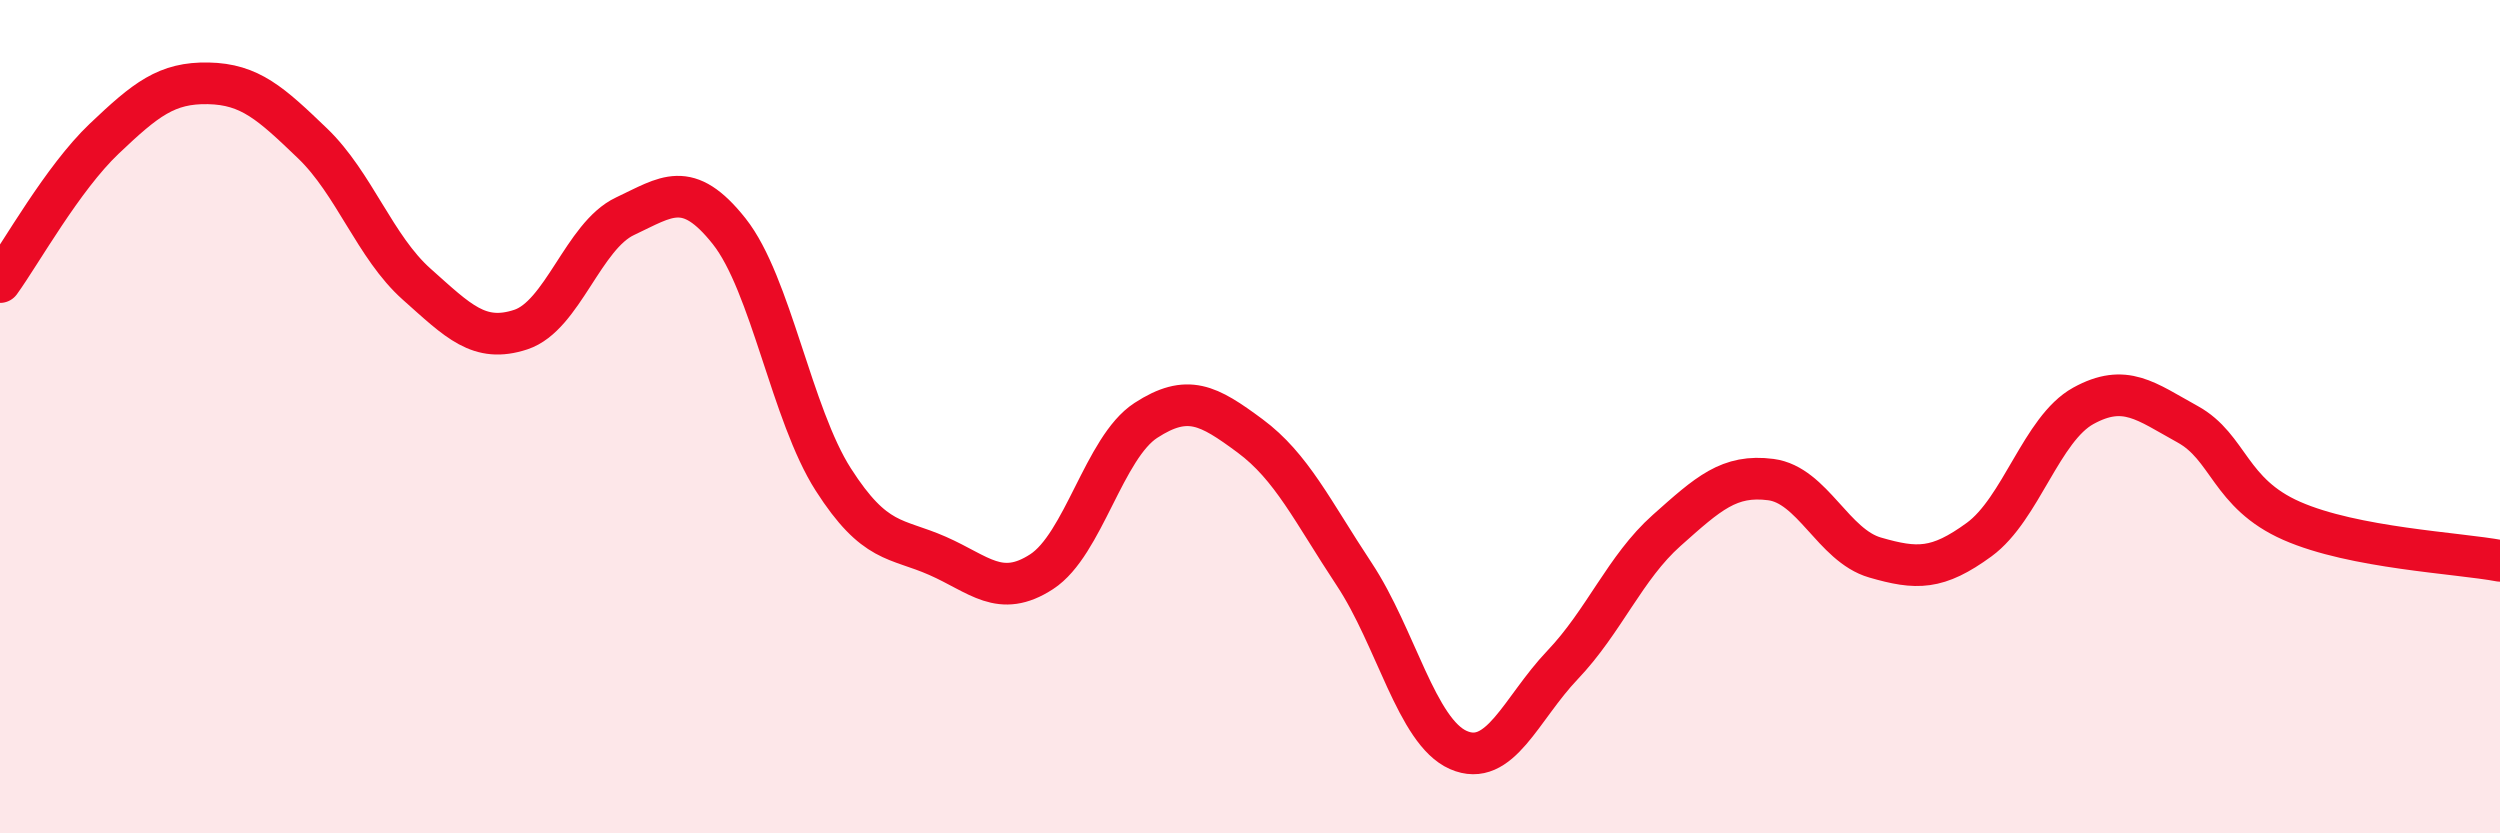
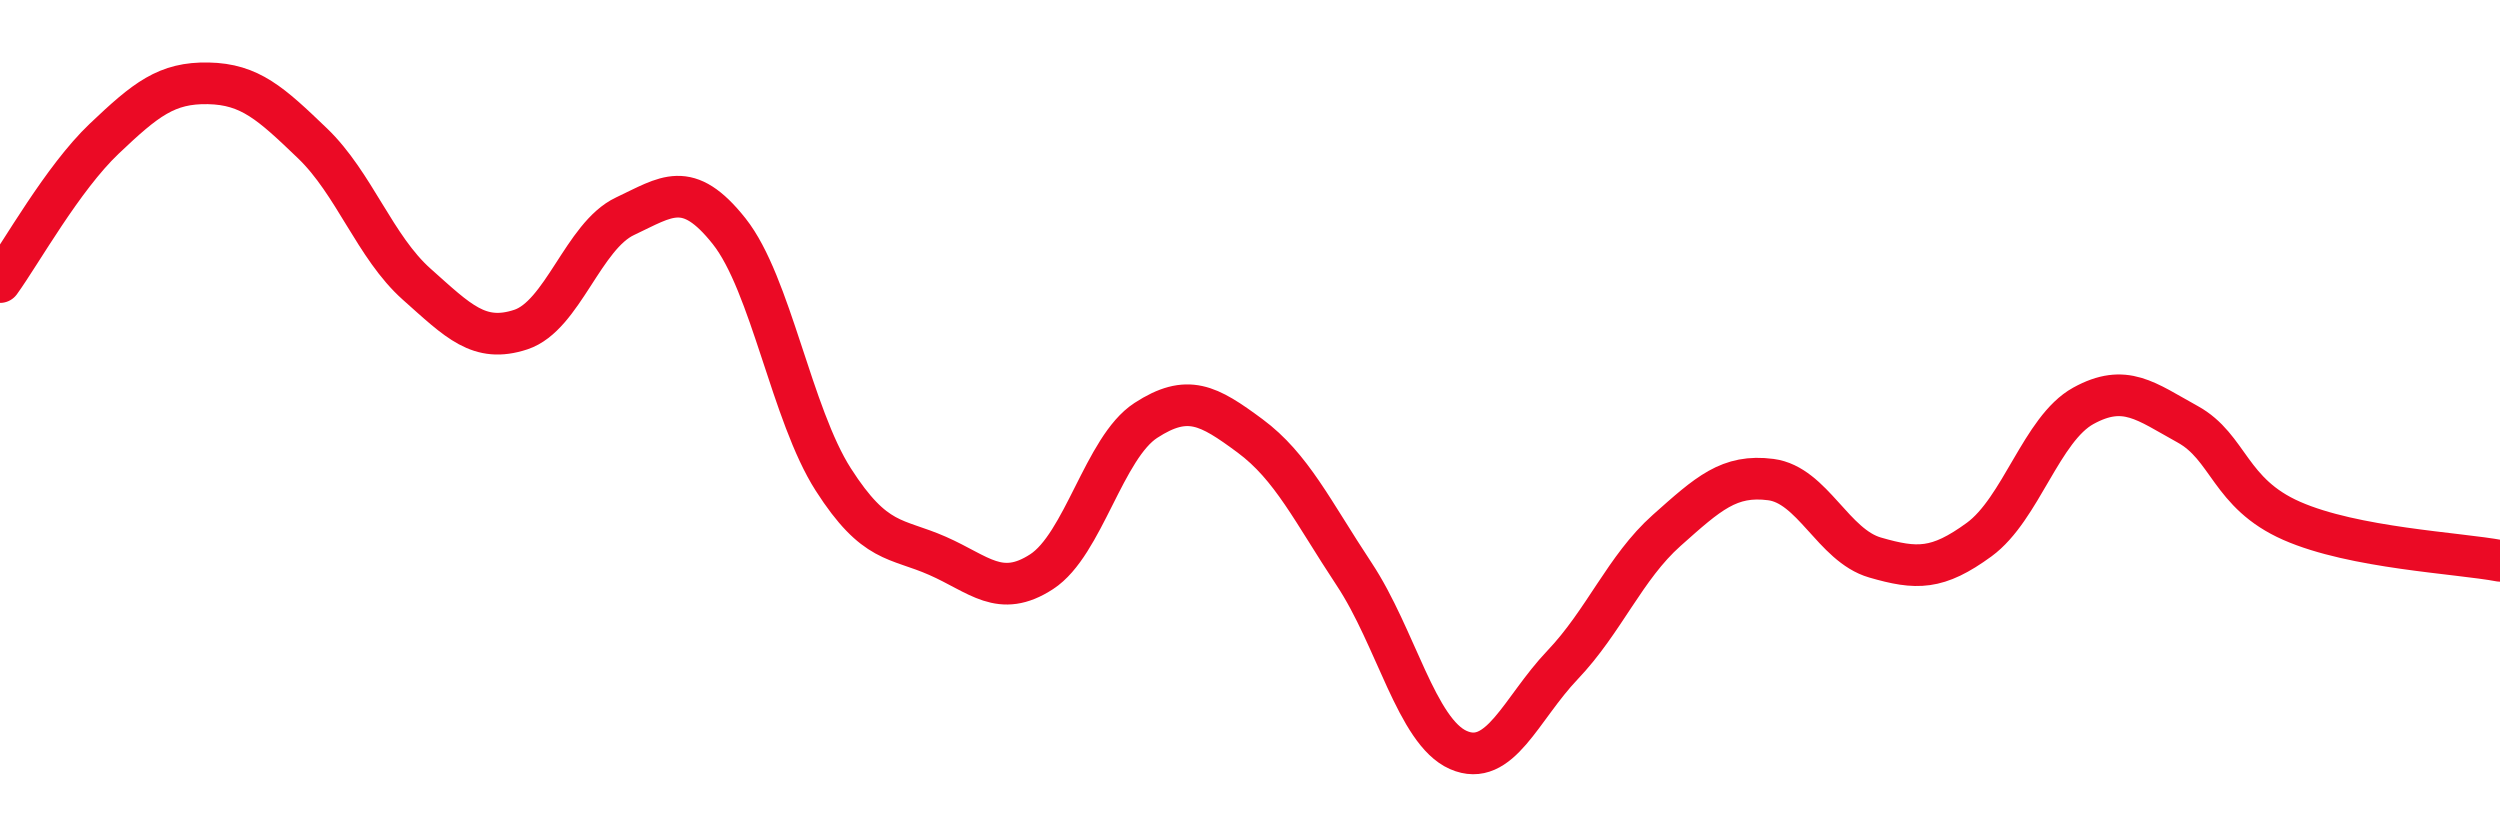
<svg xmlns="http://www.w3.org/2000/svg" width="60" height="20" viewBox="0 0 60 20">
-   <path d="M 0,6.77 C 0.5,6.08 1.5,4.28 2.5,3.33 C 3.5,2.38 4,1.98 5,2 C 6,2.02 6.5,2.48 7.5,3.44 C 8.5,4.4 9,5.93 10,6.82 C 11,7.71 11.5,8.24 12.5,7.91 C 13.5,7.58 14,5.66 15,5.19 C 16,4.72 16.5,4.29 17.5,5.55 C 18.5,6.81 19,9.95 20,11.51 C 21,13.07 21.5,12.9 22.5,13.34 C 23.5,13.78 24,14.37 25,13.72 C 26,13.07 26.5,10.74 27.5,10.09 C 28.5,9.44 29,9.72 30,10.46 C 31,11.2 31.5,12.27 32.5,13.78 C 33.5,15.29 34,17.56 35,18 C 36,18.44 36.5,17.01 37.5,15.96 C 38.5,14.91 39,13.62 40,12.73 C 41,11.84 41.5,11.38 42.5,11.51 C 43.5,11.64 44,13.09 45,13.38 C 46,13.67 46.5,13.68 47.5,12.95 C 48.5,12.22 49,10.29 50,9.74 C 51,9.19 51.5,9.63 52.5,10.18 C 53.5,10.73 53.5,11.84 55,12.5 C 56.5,13.16 59,13.27 60,13.46L60 20L0 20Z" fill="#EB0A25" opacity="0.1" stroke-linecap="round" stroke-linejoin="round" />
  <path d="M 0,6.77 C 0.5,6.08 1.5,4.28 2.5,3.33 C 3.5,2.38 4,1.98 5,2 C 6,2.02 6.5,2.48 7.5,3.44 C 8.5,4.4 9,5.93 10,6.82 C 11,7.71 11.5,8.24 12.5,7.91 C 13.5,7.58 14,5.66 15,5.19 C 16,4.72 16.5,4.29 17.5,5.55 C 18.5,6.81 19,9.95 20,11.51 C 21,13.07 21.5,12.9 22.5,13.34 C 23.5,13.78 24,14.37 25,13.72 C 26,13.07 26.5,10.74 27.5,10.09 C 28.5,9.44 29,9.72 30,10.46 C 31,11.2 31.5,12.27 32.5,13.78 C 33.5,15.29 34,17.56 35,18 C 36,18.44 36.5,17.01 37.5,15.96 C 38.5,14.91 39,13.62 40,12.73 C 41,11.84 41.5,11.38 42.5,11.51 C 43.5,11.64 44,13.09 45,13.38 C 46,13.67 46.5,13.68 47.5,12.95 C 48.5,12.22 49,10.29 50,9.74 C 51,9.19 51.5,9.63 52.5,10.18 C 53.5,10.73 53.5,11.84 55,12.5 C 56.5,13.16 59,13.27 60,13.46" stroke="#EB0A25" stroke-width="1" fill="none" stroke-linecap="round" stroke-linejoin="round" />
</svg>